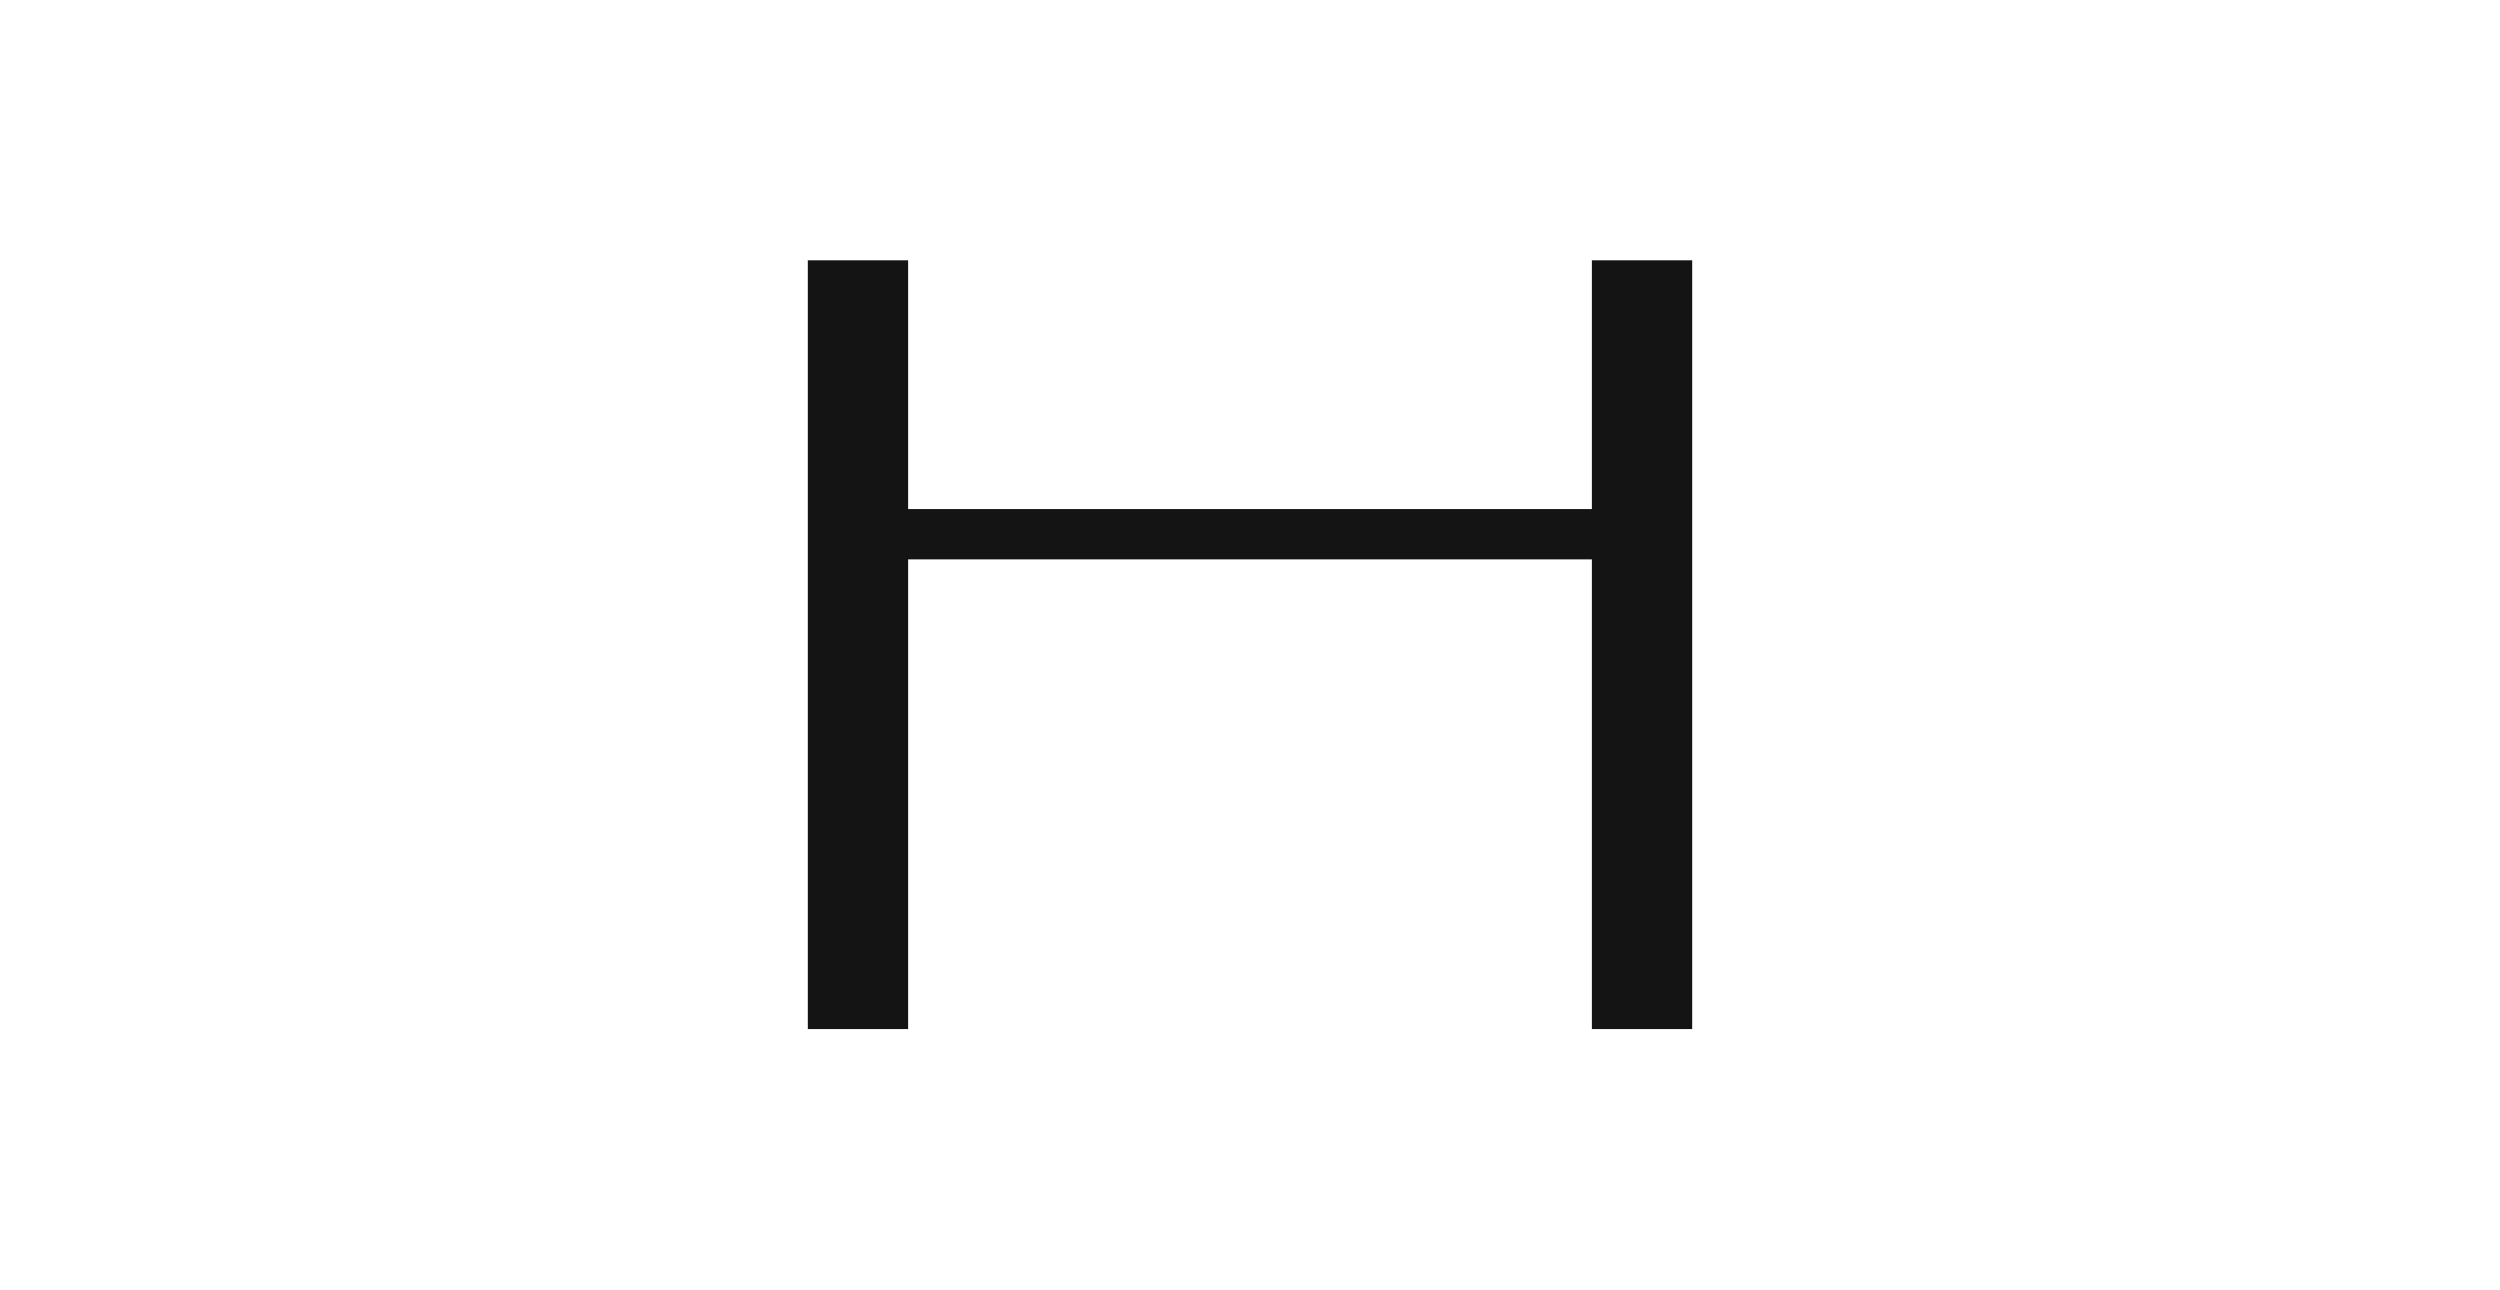
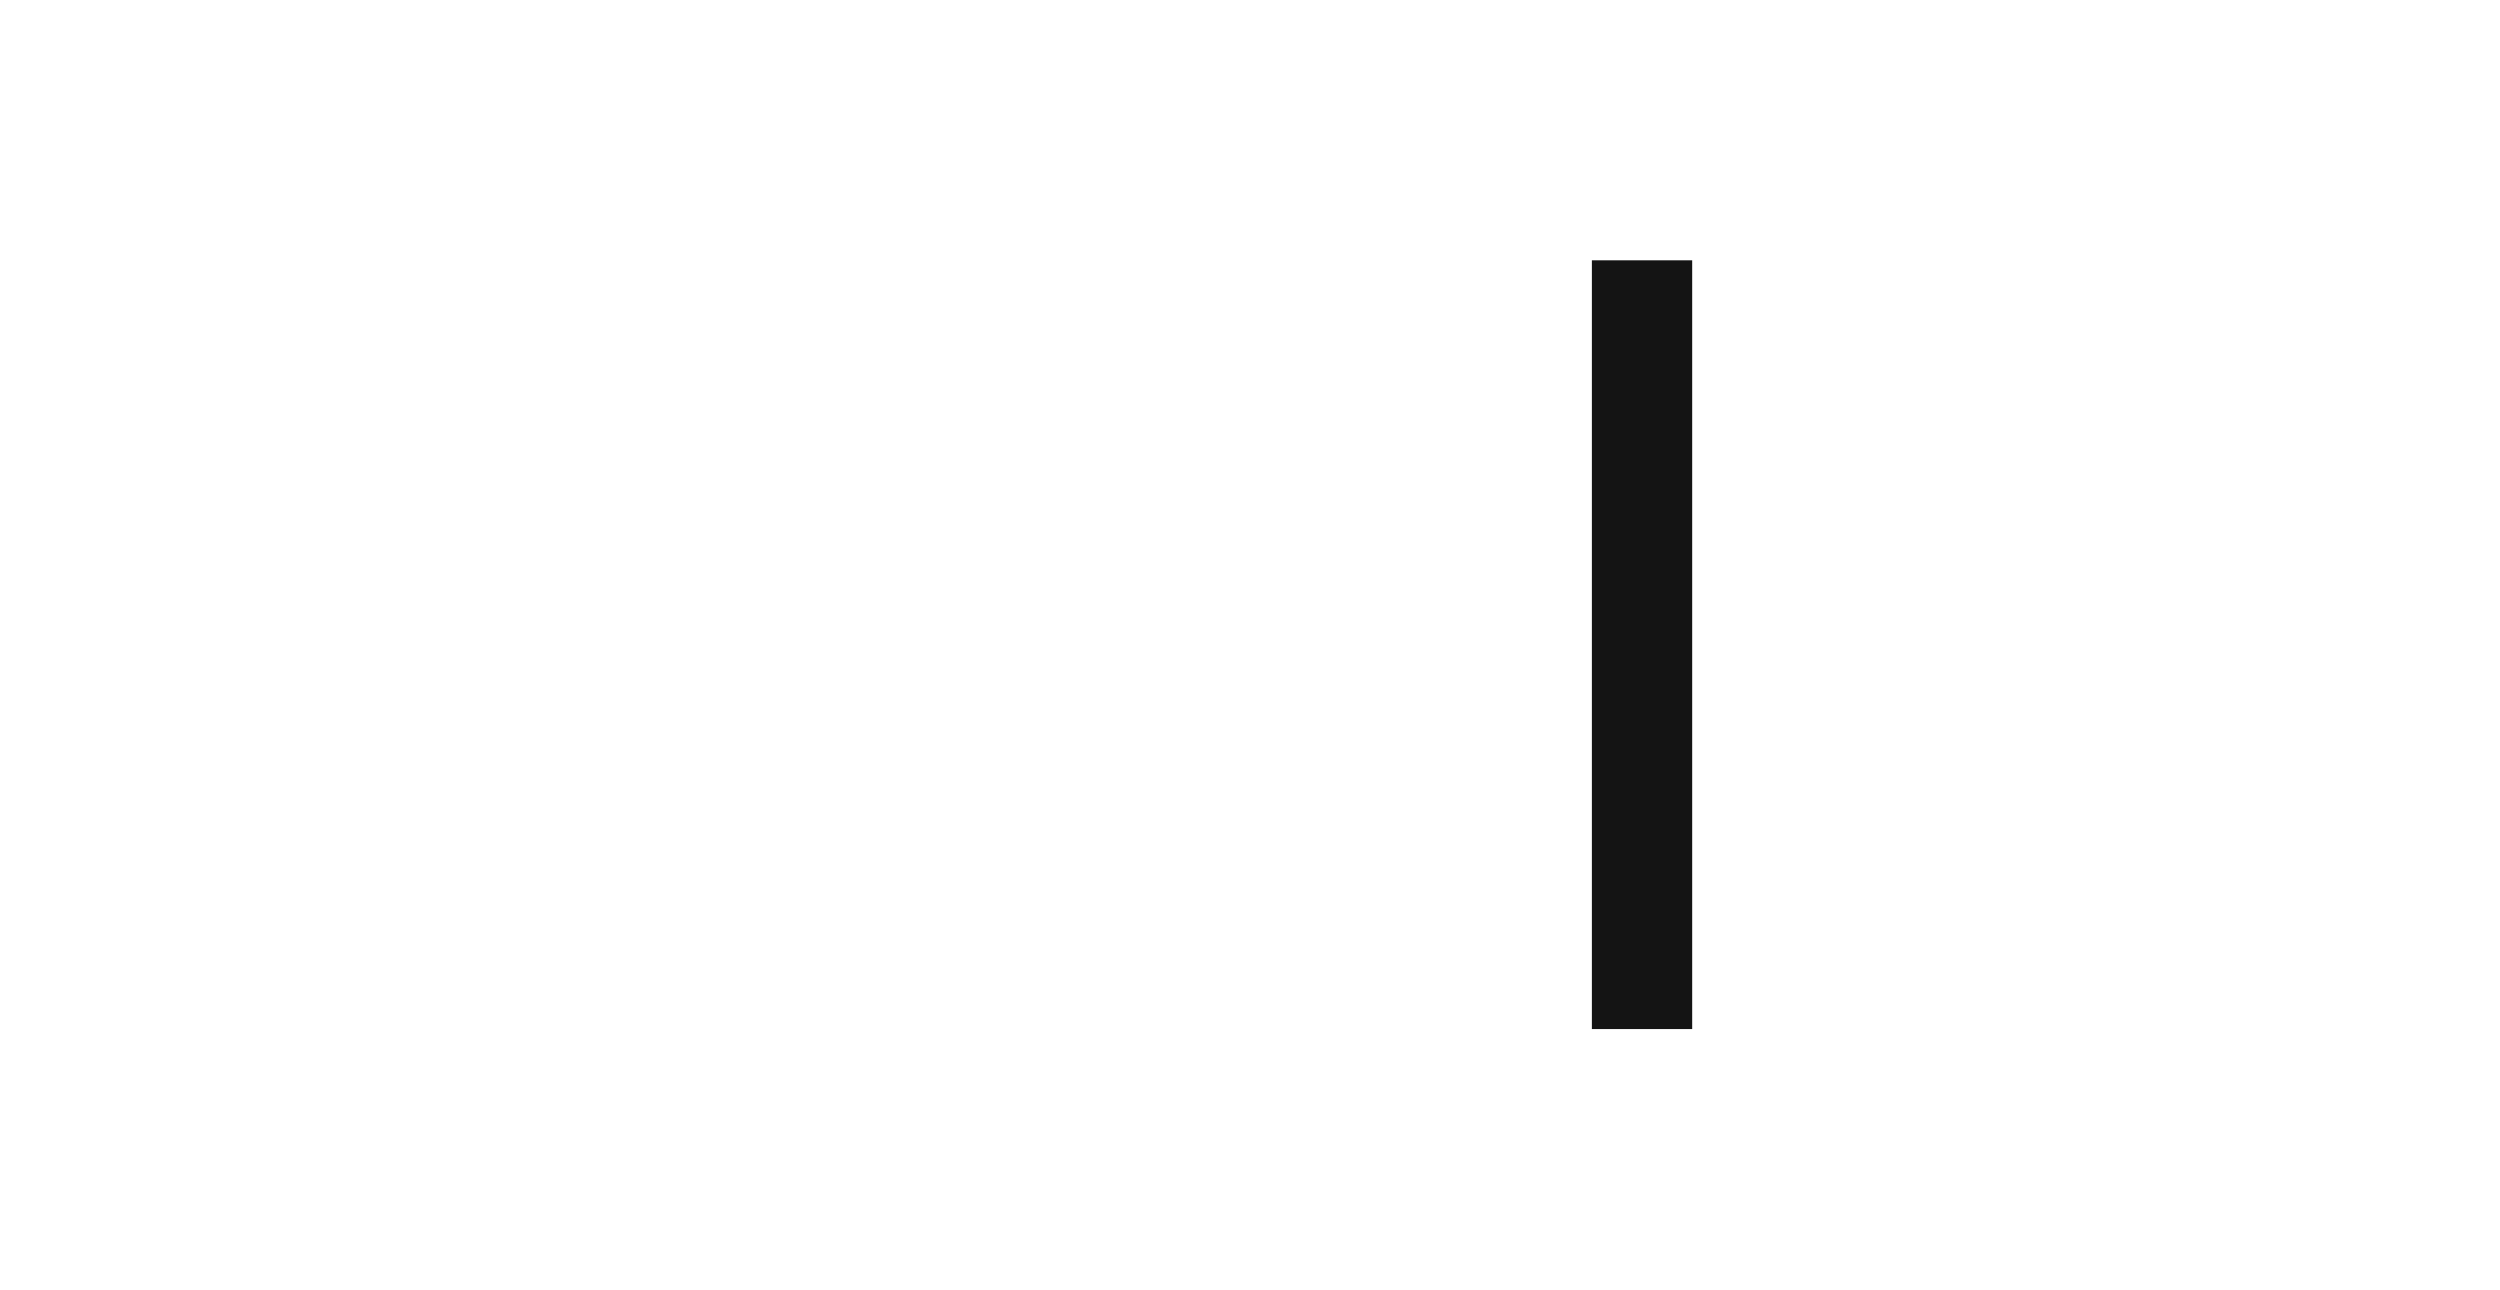
<svg xmlns="http://www.w3.org/2000/svg" id="Calque_1" viewBox="0 0 80 41.27">
  <defs>
    <style>.cls-1{fill:#141414;}</style>
  </defs>
-   <rect class="cls-1" x="25.85" y="8.33" width="3.21" height="24.6" />
  <rect class="cls-1" x="50.94" y="8.33" width="3.21" height="24.6" />
-   <rect class="cls-1" x="27.7" y="16.29" width="24.6" height="1.61" />
</svg>